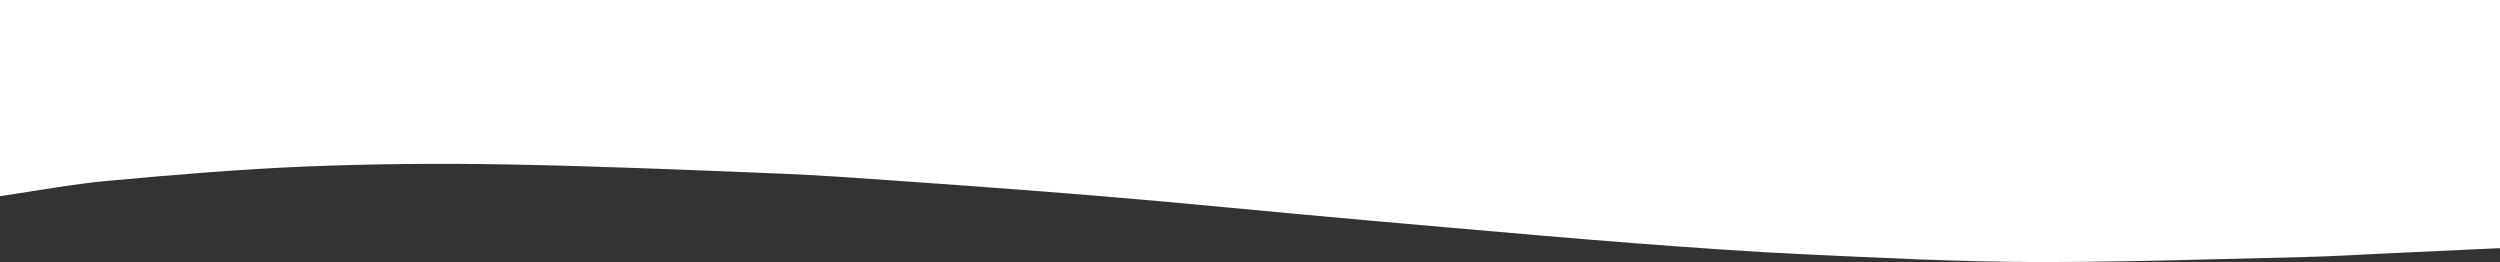
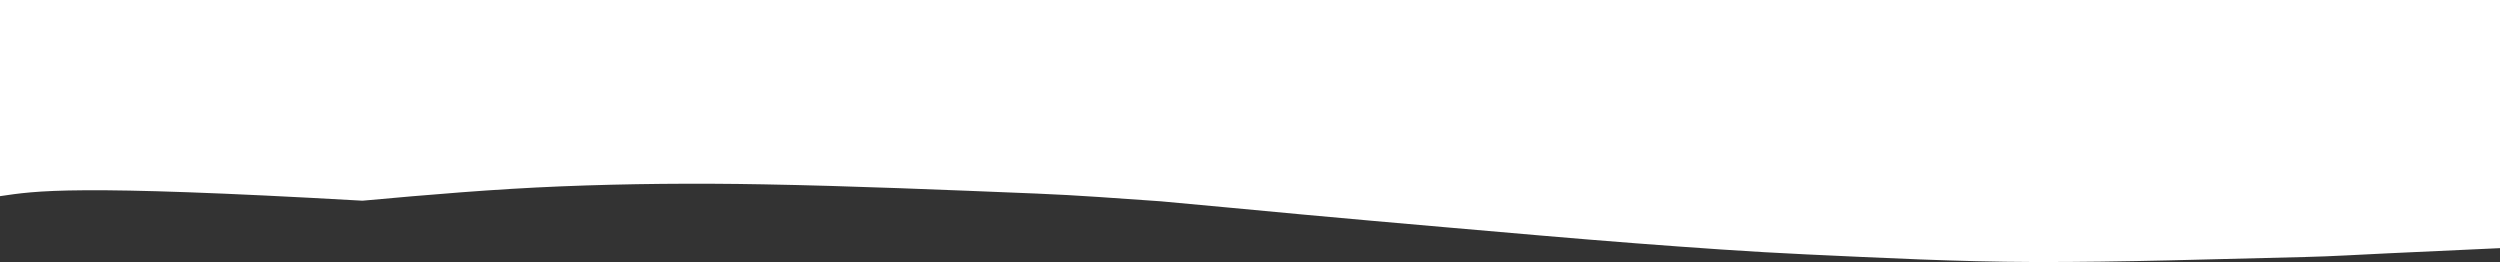
<svg xmlns="http://www.w3.org/2000/svg" width="1635" height="171.362" viewBox="0 0 1635 171.362">
  <rect x="0" y="0" width="1635" height="171.362" fill="#333333" stroke="none" />
-   <path id="パス_160" data-name="パス 160" d="M0,9.077Q36.69,7.384,73.38,5.69c18.139-.833,36.271-2,54.419-2.411C186.936,1.934,246.083-.173,305.219.012,354.672.167,404.136,2.7,453.557,4.987c37.266,1.728,74.5,4.429,111.7,7.265,41.847,3.19,83.65,6.966,125.463,10.583q46.542,4.025,93.061,8.3c30.681,2.805,61.343,5.827,92.029,8.573q37.822,3.384,75.685,6.323,45.334,3.526,90.7,6.673c27.088,1.867,54.175,3.973,81.3,5.064,59.6,2.4,119.207,4.95,178.837,6.035,44.138.8,88.359.457,132.463-1.337,43.239-1.759,86.429-5.428,129.54-9.366C1588,50.941,1611.451,46.495,1635,43.077V171.363H0Z" transform="translate(1635 171.363) rotate(180)" fill="#fff" />
+   <path id="パス_160" data-name="パス 160" d="M0,9.077Q36.69,7.384,73.38,5.69c18.139-.833,36.271-2,54.419-2.411C186.936,1.934,246.083-.173,305.219.012,354.672.167,404.136,2.7,453.557,4.987c37.266,1.728,74.5,4.429,111.7,7.265,41.847,3.19,83.65,6.966,125.463,10.583q46.542,4.025,93.061,8.3c30.681,2.805,61.343,5.827,92.029,8.573c27.088,1.867,54.175,3.973,81.3,5.064,59.6,2.4,119.207,4.95,178.837,6.035,44.138.8,88.359.457,132.463-1.337,43.239-1.759,86.429-5.428,129.54-9.366C1588,50.941,1611.451,46.495,1635,43.077V171.363H0Z" transform="translate(1635 171.363) rotate(180)" fill="#fff" />
</svg>